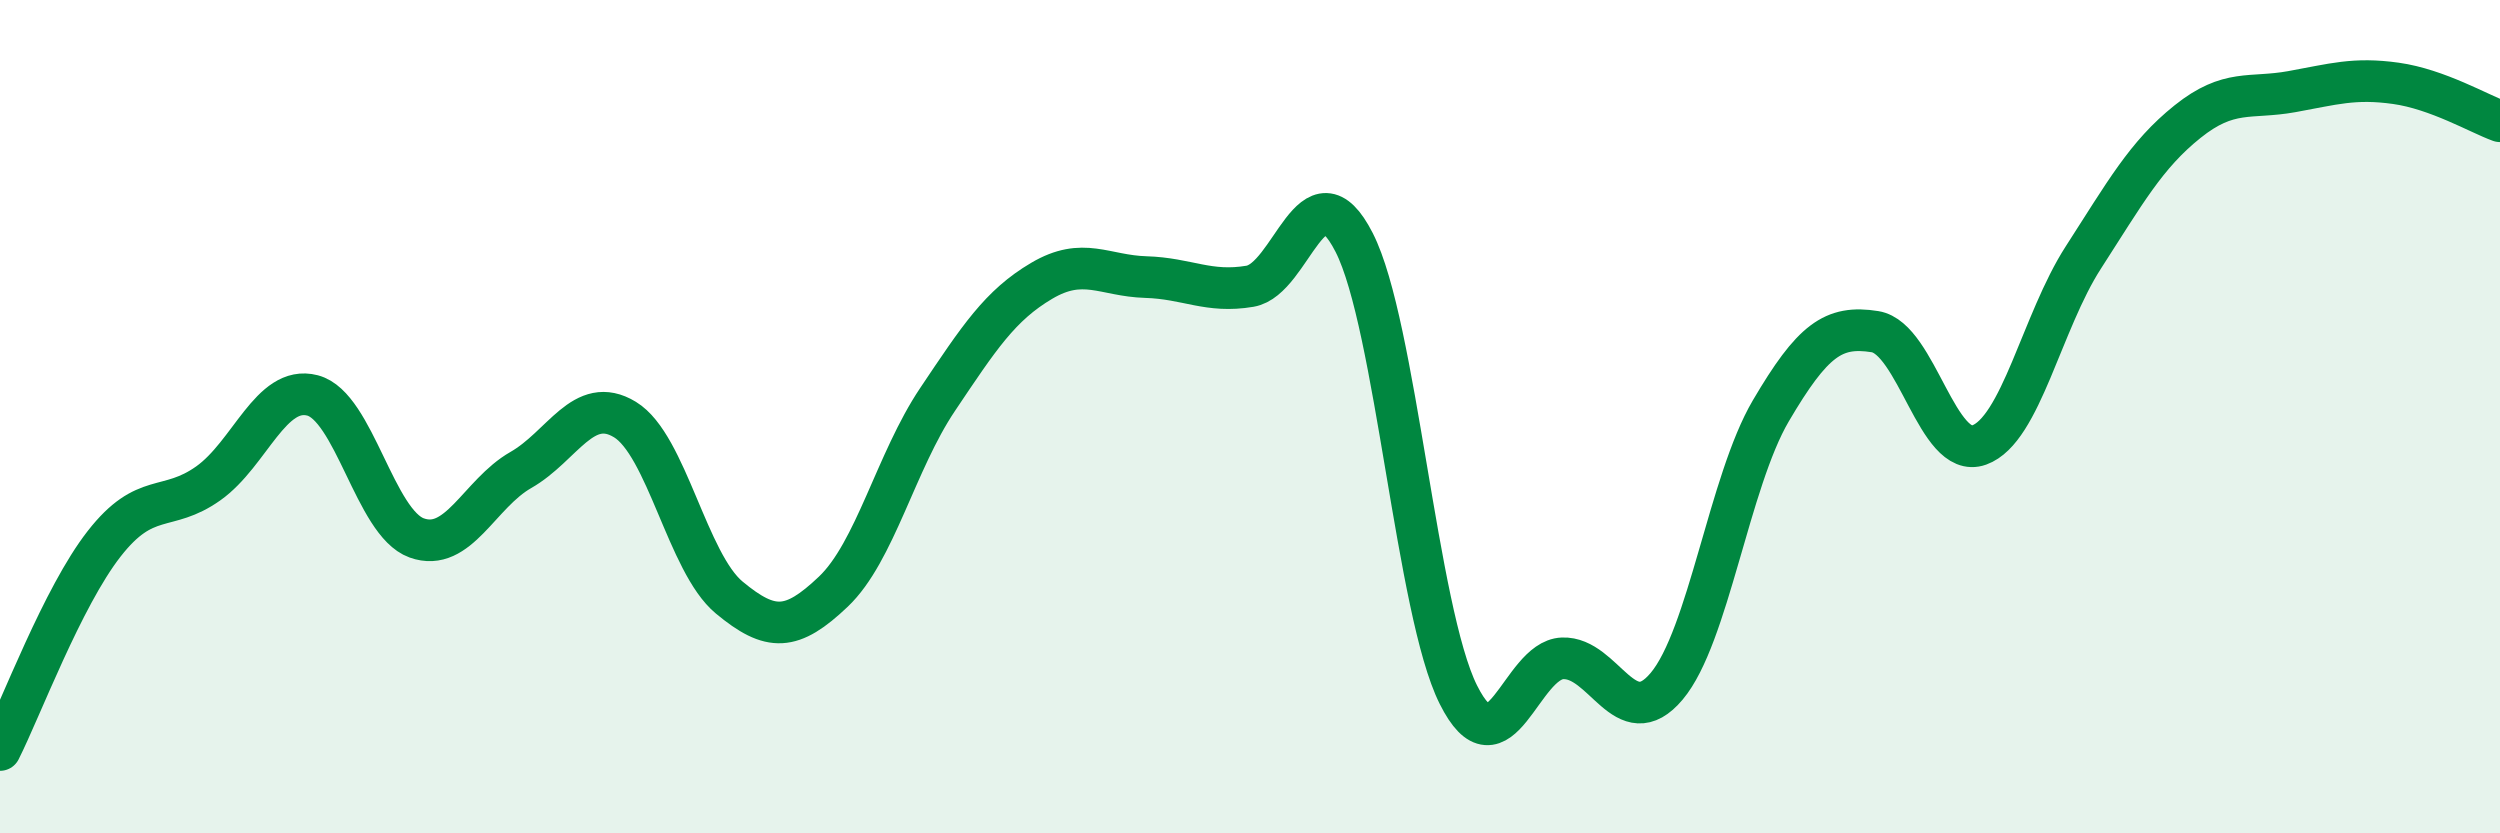
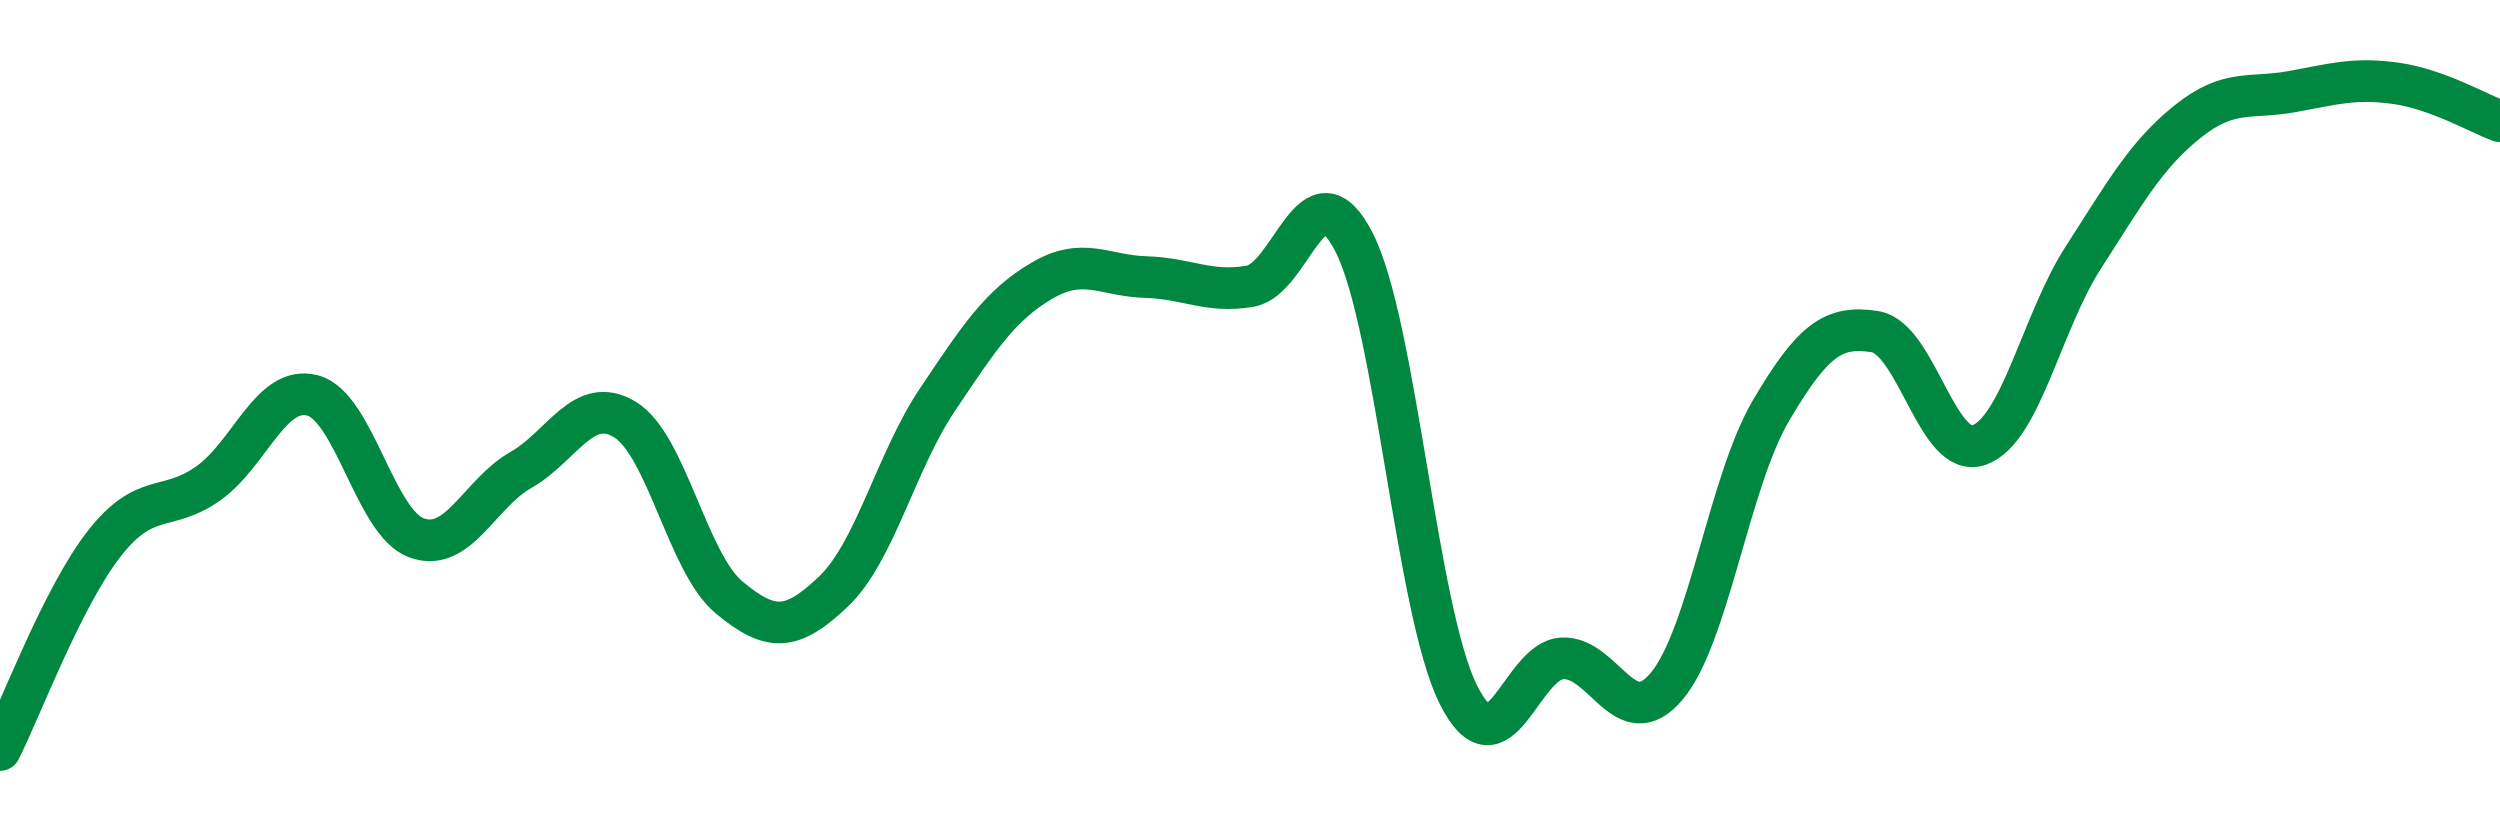
<svg xmlns="http://www.w3.org/2000/svg" width="60" height="20" viewBox="0 0 60 20">
-   <path d="M 0,18 C 0.5,17.01 1.5,14.33 2.5,13.05 C 3.5,11.77 4,12.31 5,11.6 C 6,10.89 6.5,9.23 7.5,9.49 C 8.5,9.75 9,12.55 10,12.91 C 11,13.27 11.5,11.85 12.5,11.28 C 13.5,10.71 14,9.46 15,10.07 C 16,10.68 16.5,13.51 17.5,14.34 C 18.5,15.17 19,15.15 20,14.2 C 21,13.25 21.5,11.08 22.5,9.59 C 23.5,8.1 24,7.33 25,6.74 C 26,6.15 26.5,6.62 27.5,6.65 C 28.5,6.68 29,7.04 30,6.87 C 31,6.7 31.5,3.86 32.5,5.82 C 33.5,7.78 34,14.67 35,16.67 C 36,18.67 36.5,15.84 37.5,15.8 C 38.5,15.76 39,17.66 40,16.47 C 41,15.28 41.5,11.56 42.5,9.86 C 43.5,8.16 44,7.8 45,7.96 C 46,8.12 46.5,11.04 47.5,10.68 C 48.5,10.32 49,7.73 50,6.18 C 51,4.63 51.5,3.72 52.5,2.92 C 53.5,2.12 54,2.38 55,2.2 C 56,2.02 56.5,1.86 57.5,2 C 58.5,2.14 59.5,2.73 60,2.91L60 20L0 20Z" fill="#008740" opacity="0.1" stroke-linecap="round" stroke-linejoin="round" />
  <path d="M 0,18 C 0.5,17.01 1.5,14.33 2.5,13.05 C 3.5,11.77 4,12.31 5,11.6 C 6,10.89 6.5,9.23 7.5,9.49 C 8.5,9.75 9,12.55 10,12.91 C 11,13.27 11.5,11.85 12.5,11.28 C 13.5,10.71 14,9.46 15,10.07 C 16,10.68 16.5,13.51 17.5,14.34 C 18.5,15.17 19,15.15 20,14.2 C 21,13.25 21.5,11.08 22.5,9.59 C 23.5,8.1 24,7.33 25,6.74 C 26,6.15 26.5,6.62 27.5,6.65 C 28.5,6.68 29,7.04 30,6.87 C 31,6.7 31.5,3.86 32.5,5.82 C 33.5,7.78 34,14.67 35,16.67 C 36,18.67 36.5,15.84 37.5,15.8 C 38.5,15.76 39,17.66 40,16.47 C 41,15.28 41.5,11.56 42.5,9.86 C 43.5,8.16 44,7.8 45,7.96 C 46,8.12 46.5,11.04 47.5,10.68 C 48.5,10.32 49,7.73 50,6.18 C 51,4.63 51.5,3.72 52.5,2.92 C 53.5,2.12 54,2.38 55,2.2 C 56,2.02 56.5,1.86 57.5,2 C 58.5,2.14 59.5,2.73 60,2.91" stroke="#008740" stroke-width="1" fill="none" stroke-linecap="round" stroke-linejoin="round" />
</svg>